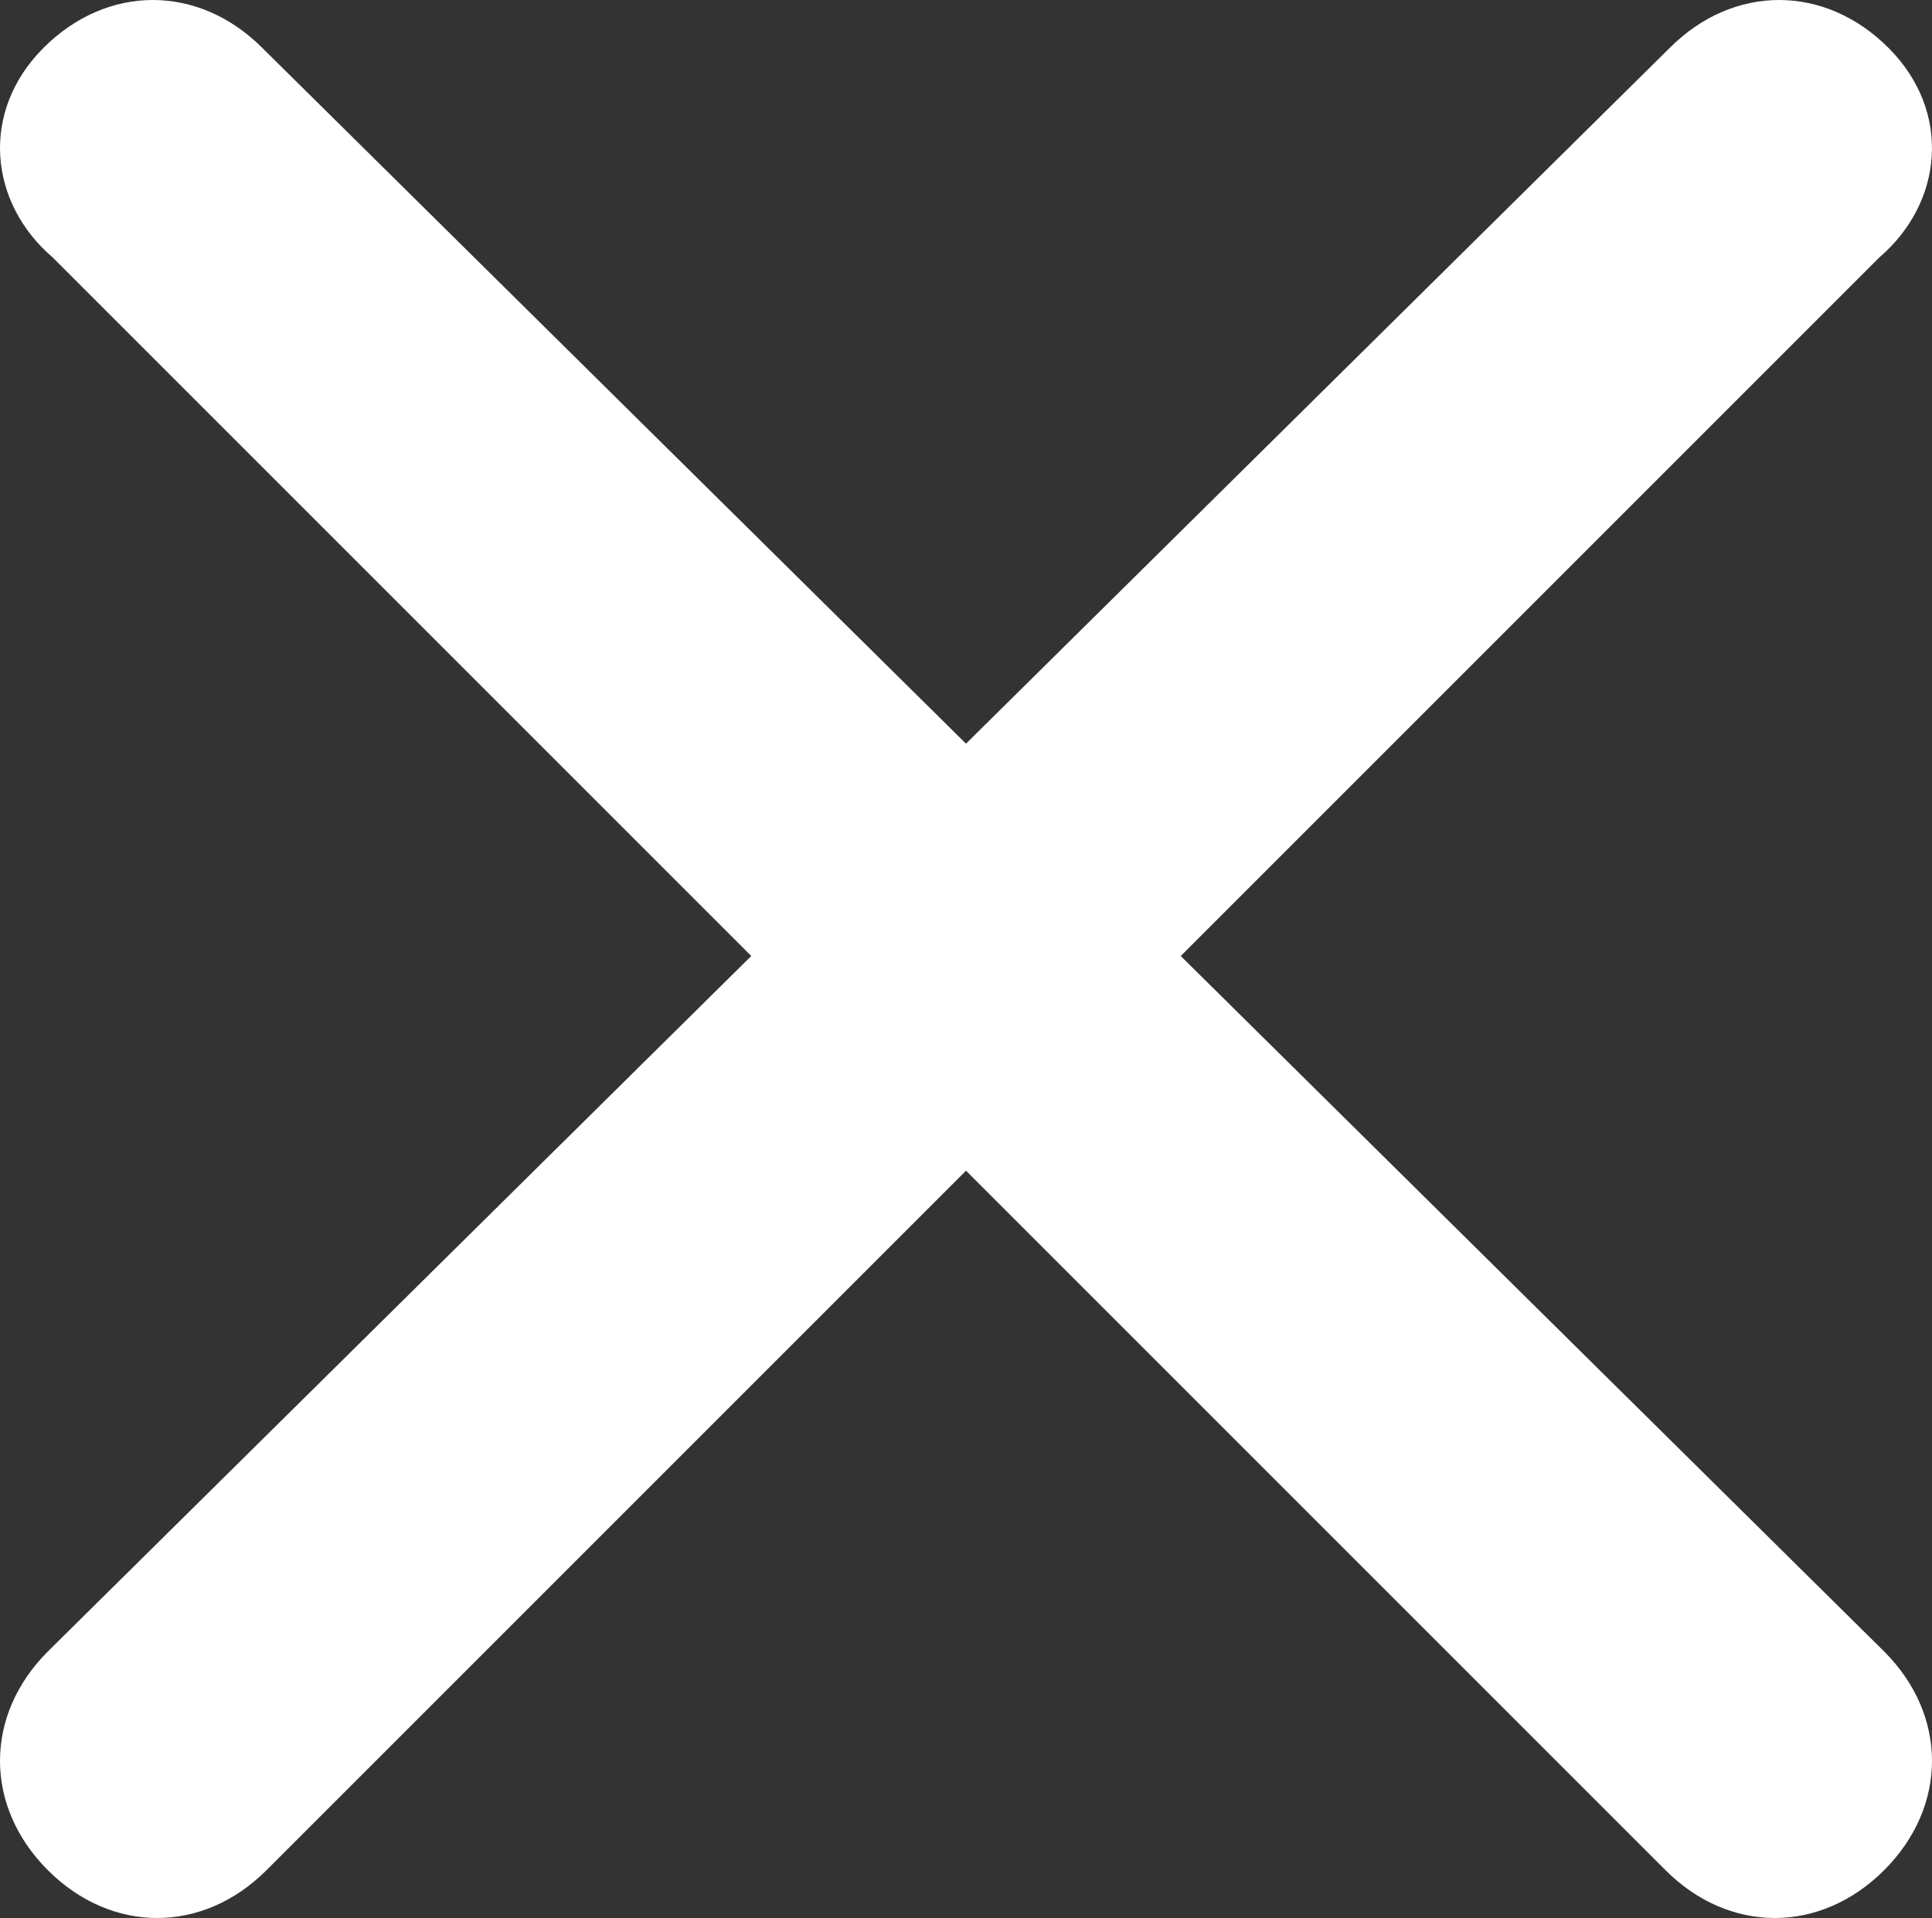
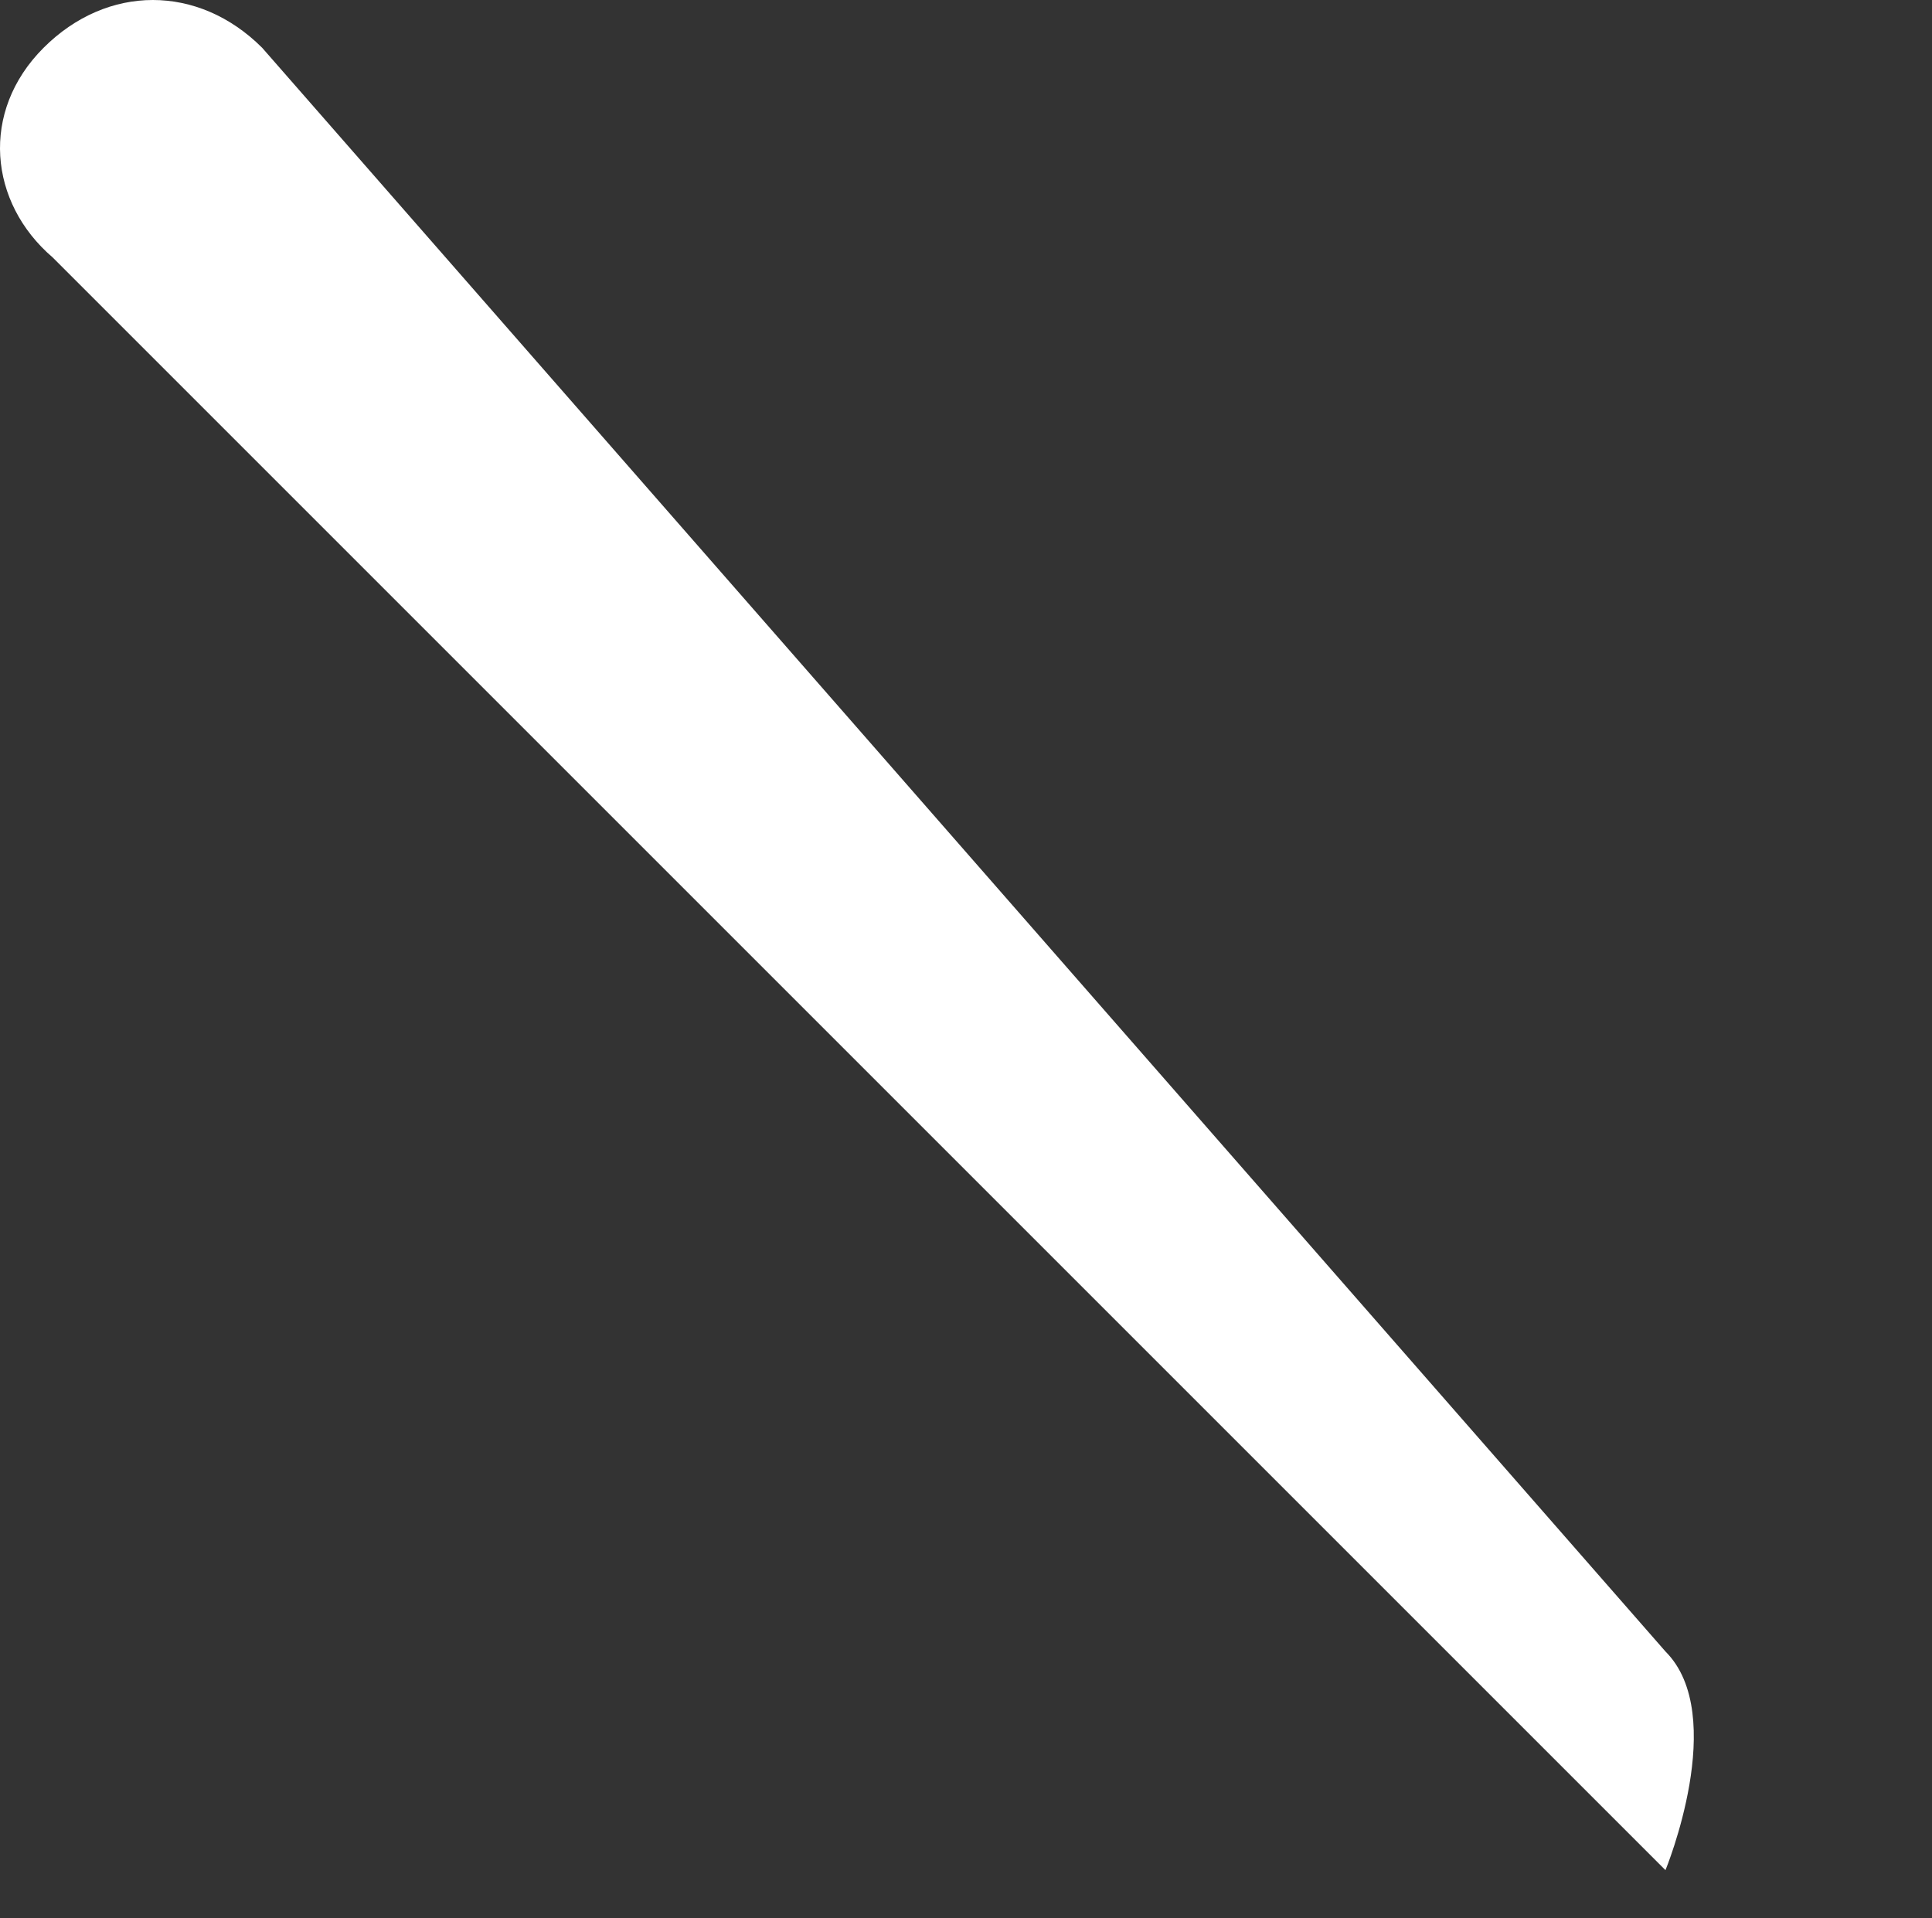
<svg xmlns="http://www.w3.org/2000/svg" width="513.277" height="509.58" viewBox="0 0 513.277 509.58">
  <rect x="0" y="0" width="513.277" height="509.58" fill="#333333" stroke="none" />
  <g id="_close" transform="translate(0.126 0.026)">
    <g id="Grupo_272" data-name="Grupo 272" transform="translate(-0.125 -0.025)">
-       <path fill="#FFF" id="Trazado_90" data-name="Trazado 90" d="M499.165,68.363,70.683,496.845c-16.946,16.946-41.154,16.946-58.1,0s-16.946-41.154,0-58.1l430.9-426.061c16.946-16.946,41.154-16.946,58.1,0S516.111,53.838,499.165,68.363Z" transform="translate(0.125 0.025)" />
-       <path fill="#FFF" id="Trazado_95" data-name="Trazado 95" d="M13.859,68.363,442.341,496.845c16.946,16.946,41.154,16.946,58.1,0s16.946-41.154,0-58.1L69.538,12.684c-16.946-16.946-41.154-16.946-58.1,0S-3.086,53.838,13.859,68.363Z" transform="translate(0.125 0.025)" />
+       <path fill="#FFF" id="Trazado_95" data-name="Trazado 95" d="M13.859,68.363,442.341,496.845s16.946-41.154,0-58.1L69.538,12.684c-16.946-16.946-41.154-16.946-58.1,0S-3.086,53.838,13.859,68.363Z" transform="translate(0.125 0.025)" />
    </g>
  </g>
</svg>